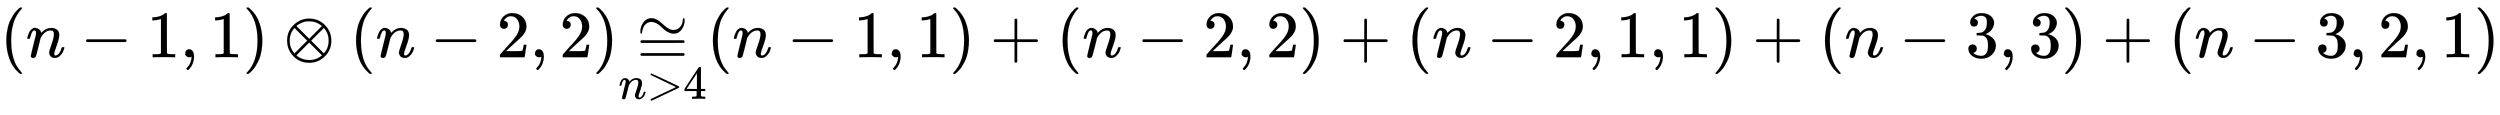
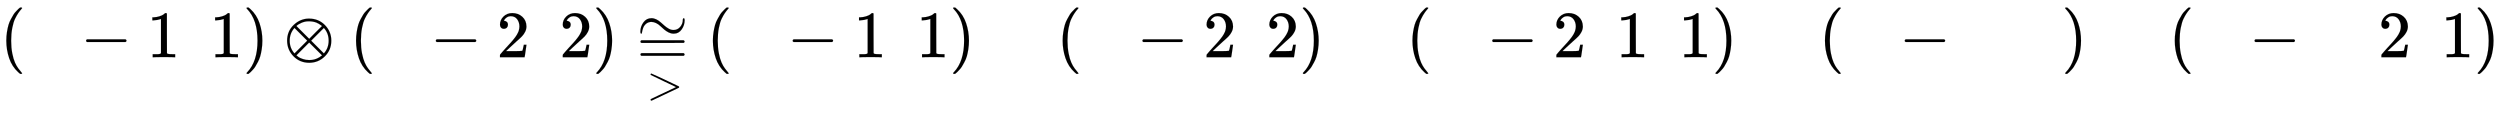
<svg xmlns="http://www.w3.org/2000/svg" xmlns:xlink="http://www.w3.org/1999/xlink" width="87.504ex" height="4.009ex" style="vertical-align: -2.005ex;" viewBox="0 -863.1 37675.3 1726.2" role="img" focusable="false" aria-labelledby="MathJax-SVG-1-Title">
  <title id="MathJax-SVG-1-Title">left parenthesis n minus 1 comma 1 right parenthesis circled times left parenthesis n minus 2 comma 2 right parenthesis approximately equals Underscript n greater than 4 Endscripts left parenthesis n minus 1 comma 1 right parenthesis plus left parenthesis n minus 2 comma 2 right parenthesis plus left parenthesis n minus 2 comma 1 comma 1 right parenthesis plus left parenthesis n minus 3 comma 3 right parenthesis plus left parenthesis n minus 3 comma 2 comma 1 right parenthesis</title>
  <defs aria-hidden="true">
    <path stroke-width="1" id="E1-MJMAIN-28" d="M94 250Q94 319 104 381T127 488T164 576T202 643T244 695T277 729T302 750H315H319Q333 750 333 741Q333 738 316 720T275 667T226 581T184 443T167 250T184 58T225 -81T274 -167T316 -220T333 -241Q333 -250 318 -250H315H302L274 -226Q180 -141 137 -14T94 250Z" />
-     <path stroke-width="1" id="E1-MJMATHI-6E" d="M21 287Q22 293 24 303T36 341T56 388T89 425T135 442Q171 442 195 424T225 390T231 369Q231 367 232 367L243 378Q304 442 382 442Q436 442 469 415T503 336T465 179T427 52Q427 26 444 26Q450 26 453 27Q482 32 505 65T540 145Q542 153 560 153Q580 153 580 145Q580 144 576 130Q568 101 554 73T508 17T439 -10Q392 -10 371 17T350 73Q350 92 386 193T423 345Q423 404 379 404H374Q288 404 229 303L222 291L189 157Q156 26 151 16Q138 -11 108 -11Q95 -11 87 -5T76 7T74 17Q74 30 112 180T152 343Q153 348 153 366Q153 405 129 405Q91 405 66 305Q60 285 60 284Q58 278 41 278H27Q21 284 21 287Z" />
    <path stroke-width="1" id="E1-MJMAIN-2212" d="M84 237T84 250T98 270H679Q694 262 694 250T679 230H98Q84 237 84 250Z" />
    <path stroke-width="1" id="E1-MJMAIN-31" d="M213 578L200 573Q186 568 160 563T102 556H83V602H102Q149 604 189 617T245 641T273 663Q275 666 285 666Q294 666 302 660V361L303 61Q310 54 315 52T339 48T401 46H427V0H416Q395 3 257 3Q121 3 100 0H88V46H114Q136 46 152 46T177 47T193 50T201 52T207 57T213 61V578Z" />
-     <path stroke-width="1" id="E1-MJMAIN-2C" d="M78 35T78 60T94 103T137 121Q165 121 187 96T210 8Q210 -27 201 -60T180 -117T154 -158T130 -185T117 -194Q113 -194 104 -185T95 -172Q95 -168 106 -156T131 -126T157 -76T173 -3V9L172 8Q170 7 167 6T161 3T152 1T140 0Q113 0 96 17Z" />
    <path stroke-width="1" id="E1-MJMAIN-29" d="M60 749L64 750Q69 750 74 750H86L114 726Q208 641 251 514T294 250Q294 182 284 119T261 12T224 -76T186 -143T145 -194T113 -227T90 -246Q87 -249 86 -250H74Q66 -250 63 -250T58 -247T55 -238Q56 -237 66 -225Q221 -64 221 250T66 725Q56 737 55 738Q55 746 60 749Z" />
    <path stroke-width="1" id="E1-MJMAIN-2297" d="M56 250Q56 394 156 488T384 583Q530 583 626 485T722 250Q722 110 625 14T390 -83Q249 -83 153 14T56 250ZM582 471Q531 510 496 523Q446 542 381 542Q324 542 272 519T196 471L389 278L485 375L582 471ZM167 442Q95 362 95 250Q95 137 167 58L359 250L167 442ZM610 58Q682 138 682 250Q682 363 610 442L418 250L610 58ZM196 29Q209 16 230 2T295 -27T388 -42Q409 -42 429 -40T465 -33T496 -23T522 -11T544 1T561 13T574 22T582 29L388 222L196 29Z" />
    <path stroke-width="1" id="E1-MJMAIN-32" d="M109 429Q82 429 66 447T50 491Q50 562 103 614T235 666Q326 666 387 610T449 465Q449 422 429 383T381 315T301 241Q265 210 201 149L142 93L218 92Q375 92 385 97Q392 99 409 186V189H449V186Q448 183 436 95T421 3V0H50V19V31Q50 38 56 46T86 81Q115 113 136 137Q145 147 170 174T204 211T233 244T261 278T284 308T305 340T320 369T333 401T340 431T343 464Q343 527 309 573T212 619Q179 619 154 602T119 569T109 550Q109 549 114 549Q132 549 151 535T170 489Q170 464 154 447T109 429Z" />
    <path stroke-width="1" id="E1-MJMAIN-2245" d="M55 388Q55 463 101 526T222 589Q260 589 296 571T362 526T421 474T484 430T554 411Q616 411 655 458T694 560Q694 572 698 580T708 589Q722 589 722 556Q722 482 677 419T562 356H554Q517 356 481 374T414 418T355 471T292 515T223 533Q179 533 145 508Q109 479 96 440T80 378T69 355Q55 355 55 388ZM56 236Q56 249 70 256H707Q722 248 722 236Q722 225 708 217L390 216H72Q56 221 56 236ZM56 42Q56 57 72 62H708Q722 52 722 42Q722 30 707 22H70Q56 29 56 42Z" />
    <path stroke-width="1" id="E1-MJMAIN-3E" d="M84 520Q84 528 88 533T96 539L99 540Q106 540 253 471T544 334L687 265Q694 260 694 250T687 235Q685 233 395 96L107 -40H101Q83 -38 83 -20Q83 -19 83 -17Q82 -10 98 -1Q117 9 248 71Q326 108 378 132L626 250L378 368Q90 504 86 509Q84 513 84 520Z" />
-     <path stroke-width="1" id="E1-MJMAIN-34" d="M462 0Q444 3 333 3Q217 3 199 0H190V46H221Q241 46 248 46T265 48T279 53T286 61Q287 63 287 115V165H28V211L179 442Q332 674 334 675Q336 677 355 677H373L379 671V211H471V165H379V114Q379 73 379 66T385 54Q393 47 442 46H471V0H462ZM293 211V545L74 212L183 211H293Z" />
-     <path stroke-width="1" id="E1-MJMAIN-2B" d="M56 237T56 250T70 270H369V420L370 570Q380 583 389 583Q402 583 409 568V270H707Q722 262 722 250T707 230H409V-68Q401 -82 391 -82H389H387Q375 -82 369 -68V230H70Q56 237 56 250Z" />
-     <path stroke-width="1" id="E1-MJMAIN-33" d="M127 463Q100 463 85 480T69 524Q69 579 117 622T233 665Q268 665 277 664Q351 652 390 611T430 522Q430 470 396 421T302 350L299 348Q299 347 308 345T337 336T375 315Q457 262 457 175Q457 96 395 37T238 -22Q158 -22 100 21T42 130Q42 158 60 175T105 193Q133 193 151 175T169 130Q169 119 166 110T159 94T148 82T136 74T126 70T118 67L114 66Q165 21 238 21Q293 21 321 74Q338 107 338 175V195Q338 290 274 322Q259 328 213 329L171 330L168 332Q166 335 166 348Q166 366 174 366Q202 366 232 371Q266 376 294 413T322 525V533Q322 590 287 612Q265 626 240 626Q208 626 181 615T143 592T132 580H135Q138 579 143 578T153 573T165 566T175 555T183 540T186 520Q186 498 172 481T127 463Z" />
  </defs>
  <g stroke="currentColor" fill="currentColor" stroke-width="0" transform="matrix(1 0 0 -1 0 0)" aria-hidden="true">
    <use xlink:href="#E1-MJMAIN-28" x="0" y="0" />
    <use xlink:href="#E1-MJMATHI-6E" x="389" y="0" />
    <use xlink:href="#E1-MJMAIN-2212" x="1212" y="0" />
    <use xlink:href="#E1-MJMAIN-31" x="2212" y="0" />
    <use xlink:href="#E1-MJMAIN-2C" x="2713" y="0" />
    <use xlink:href="#E1-MJMAIN-31" x="3158" y="0" />
    <use xlink:href="#E1-MJMAIN-29" x="3659" y="0" />
    <use xlink:href="#E1-MJMAIN-2297" x="4270" y="0" />
    <use xlink:href="#E1-MJMAIN-28" x="5271" y="0" />
    <use xlink:href="#E1-MJMATHI-6E" x="5661" y="0" />
    <use xlink:href="#E1-MJMAIN-2212" x="6483" y="0" />
    <use xlink:href="#E1-MJMAIN-32" x="7484" y="0" />
    <use xlink:href="#E1-MJMAIN-2C" x="7985" y="0" />
    <use xlink:href="#E1-MJMAIN-32" x="8430" y="0" />
    <use xlink:href="#E1-MJMAIN-29" x="8930" y="0" />
    <g transform="translate(9320,0)">
      <use xlink:href="#E1-MJMAIN-2245" x="275" y="0" />
      <g transform="translate(0,-626)">
        <use transform="scale(0.707)" xlink:href="#E1-MJMATHI-6E" x="0" y="0" />
        <use transform="scale(0.707)" xlink:href="#E1-MJMAIN-3E" x="600" y="0" />
        <use transform="scale(0.707)" xlink:href="#E1-MJMAIN-34" x="1379" y="0" />
      </g>
    </g>
    <use xlink:href="#E1-MJMAIN-28" x="10649" y="0" />
    <use xlink:href="#E1-MJMATHI-6E" x="11038" y="0" />
    <use xlink:href="#E1-MJMAIN-2212" x="11861" y="0" />
    <use xlink:href="#E1-MJMAIN-31" x="12862" y="0" />
    <use xlink:href="#E1-MJMAIN-2C" x="13362" y="0" />
    <use xlink:href="#E1-MJMAIN-31" x="13807" y="0" />
    <use xlink:href="#E1-MJMAIN-29" x="14308" y="0" />
    <use xlink:href="#E1-MJMAIN-2B" x="14920" y="0" />
    <use xlink:href="#E1-MJMAIN-28" x="15920" y="0" />
    <use xlink:href="#E1-MJMATHI-6E" x="16310" y="0" />
    <use xlink:href="#E1-MJMAIN-2212" x="17132" y="0" />
    <use xlink:href="#E1-MJMAIN-32" x="18133" y="0" />
    <use xlink:href="#E1-MJMAIN-2C" x="18634" y="0" />
    <use xlink:href="#E1-MJMAIN-32" x="19079" y="0" />
    <use xlink:href="#E1-MJMAIN-29" x="19579" y="0" />
    <use xlink:href="#E1-MJMAIN-2B" x="20191" y="0" />
    <use xlink:href="#E1-MJMAIN-28" x="21192" y="0" />
    <use xlink:href="#E1-MJMATHI-6E" x="21581" y="0" />
    <use xlink:href="#E1-MJMAIN-2212" x="22404" y="0" />
    <use xlink:href="#E1-MJMAIN-32" x="23405" y="0" />
    <use xlink:href="#E1-MJMAIN-2C" x="23905" y="0" />
    <use xlink:href="#E1-MJMAIN-31" x="24350" y="0" />
    <use xlink:href="#E1-MJMAIN-2C" x="24851" y="0" />
    <use xlink:href="#E1-MJMAIN-31" x="25296" y="0" />
    <use xlink:href="#E1-MJMAIN-29" x="25797" y="0" />
    <use xlink:href="#E1-MJMAIN-2B" x="26408" y="0" />
    <use xlink:href="#E1-MJMAIN-28" x="27409" y="0" />
    <use xlink:href="#E1-MJMATHI-6E" x="27799" y="0" />
    <use xlink:href="#E1-MJMAIN-2212" x="28621" y="0" />
    <use xlink:href="#E1-MJMAIN-33" x="29622" y="0" />
    <use xlink:href="#E1-MJMAIN-2C" x="30122" y="0" />
    <use xlink:href="#E1-MJMAIN-33" x="30568" y="0" />
    <use xlink:href="#E1-MJMAIN-29" x="31068" y="0" />
    <use xlink:href="#E1-MJMAIN-2B" x="31680" y="0" />
    <use xlink:href="#E1-MJMAIN-28" x="32681" y="0" />
    <use xlink:href="#E1-MJMATHI-6E" x="33070" y="0" />
    <use xlink:href="#E1-MJMAIN-2212" x="33893" y="0" />
    <use xlink:href="#E1-MJMAIN-33" x="34894" y="0" />
    <use xlink:href="#E1-MJMAIN-2C" x="35394" y="0" />
    <use xlink:href="#E1-MJMAIN-32" x="35839" y="0" />
    <use xlink:href="#E1-MJMAIN-2C" x="36340" y="0" />
    <use xlink:href="#E1-MJMAIN-31" x="36785" y="0" />
    <use xlink:href="#E1-MJMAIN-29" x="37285" y="0" />
  </g>
</svg>